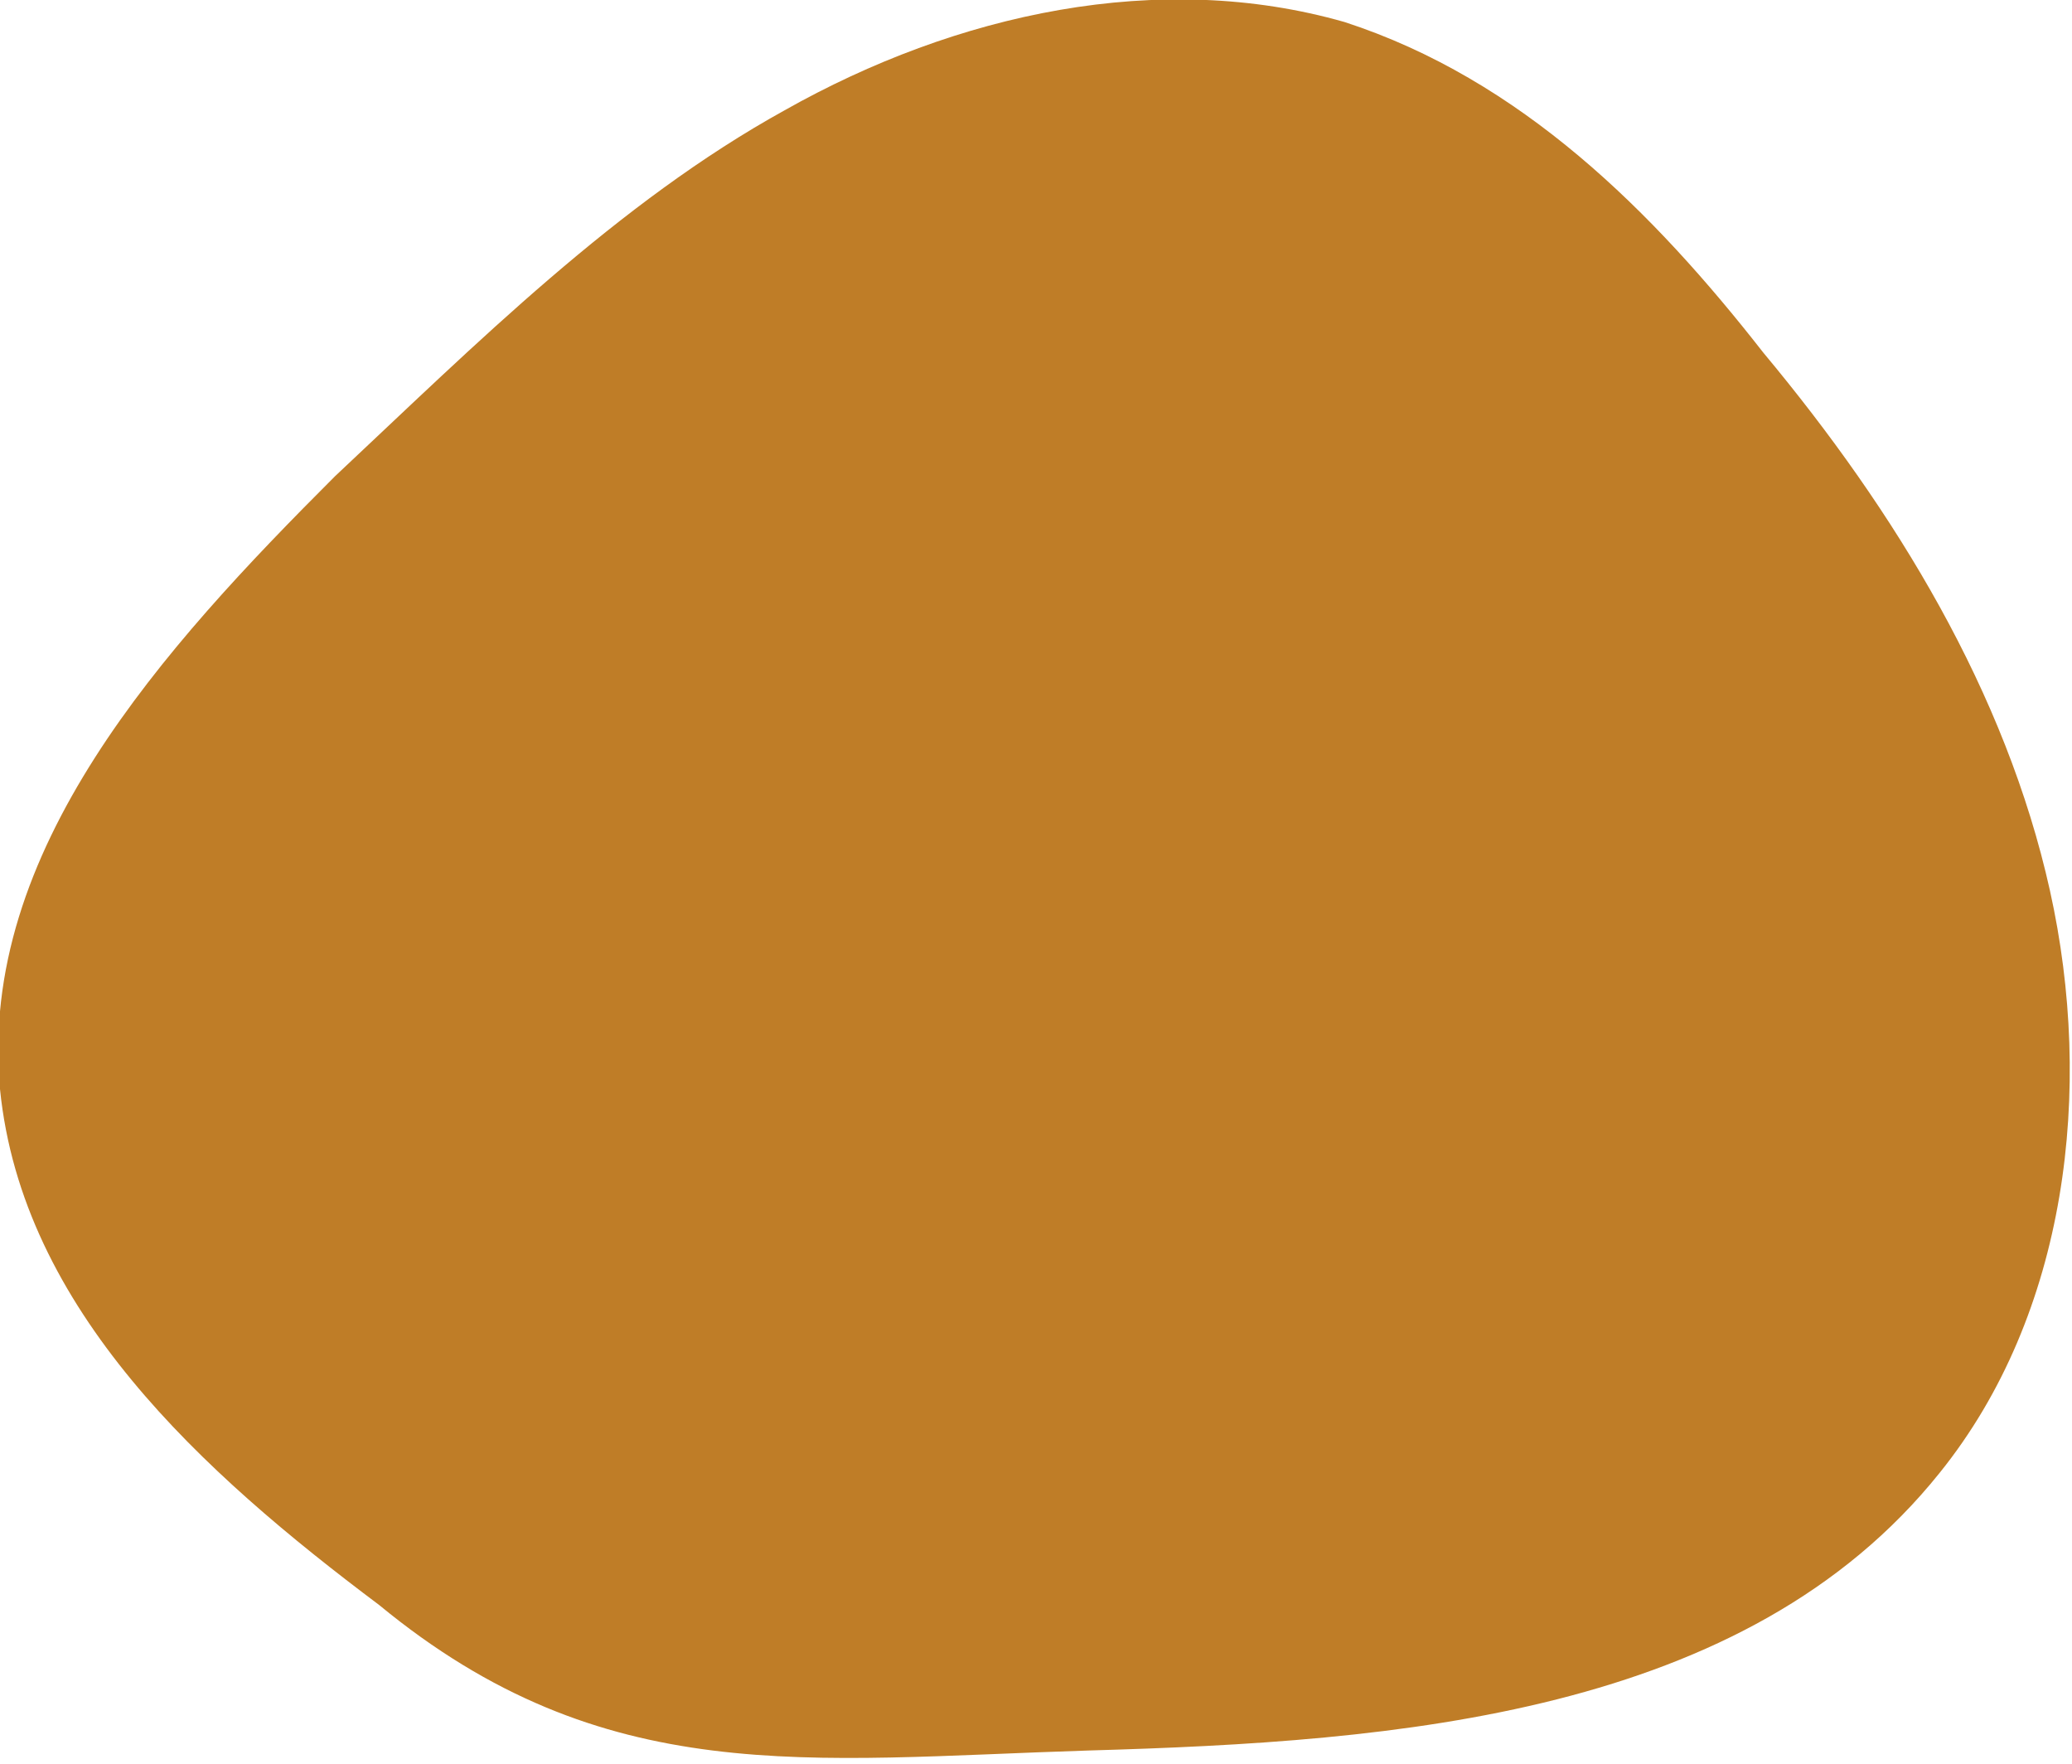
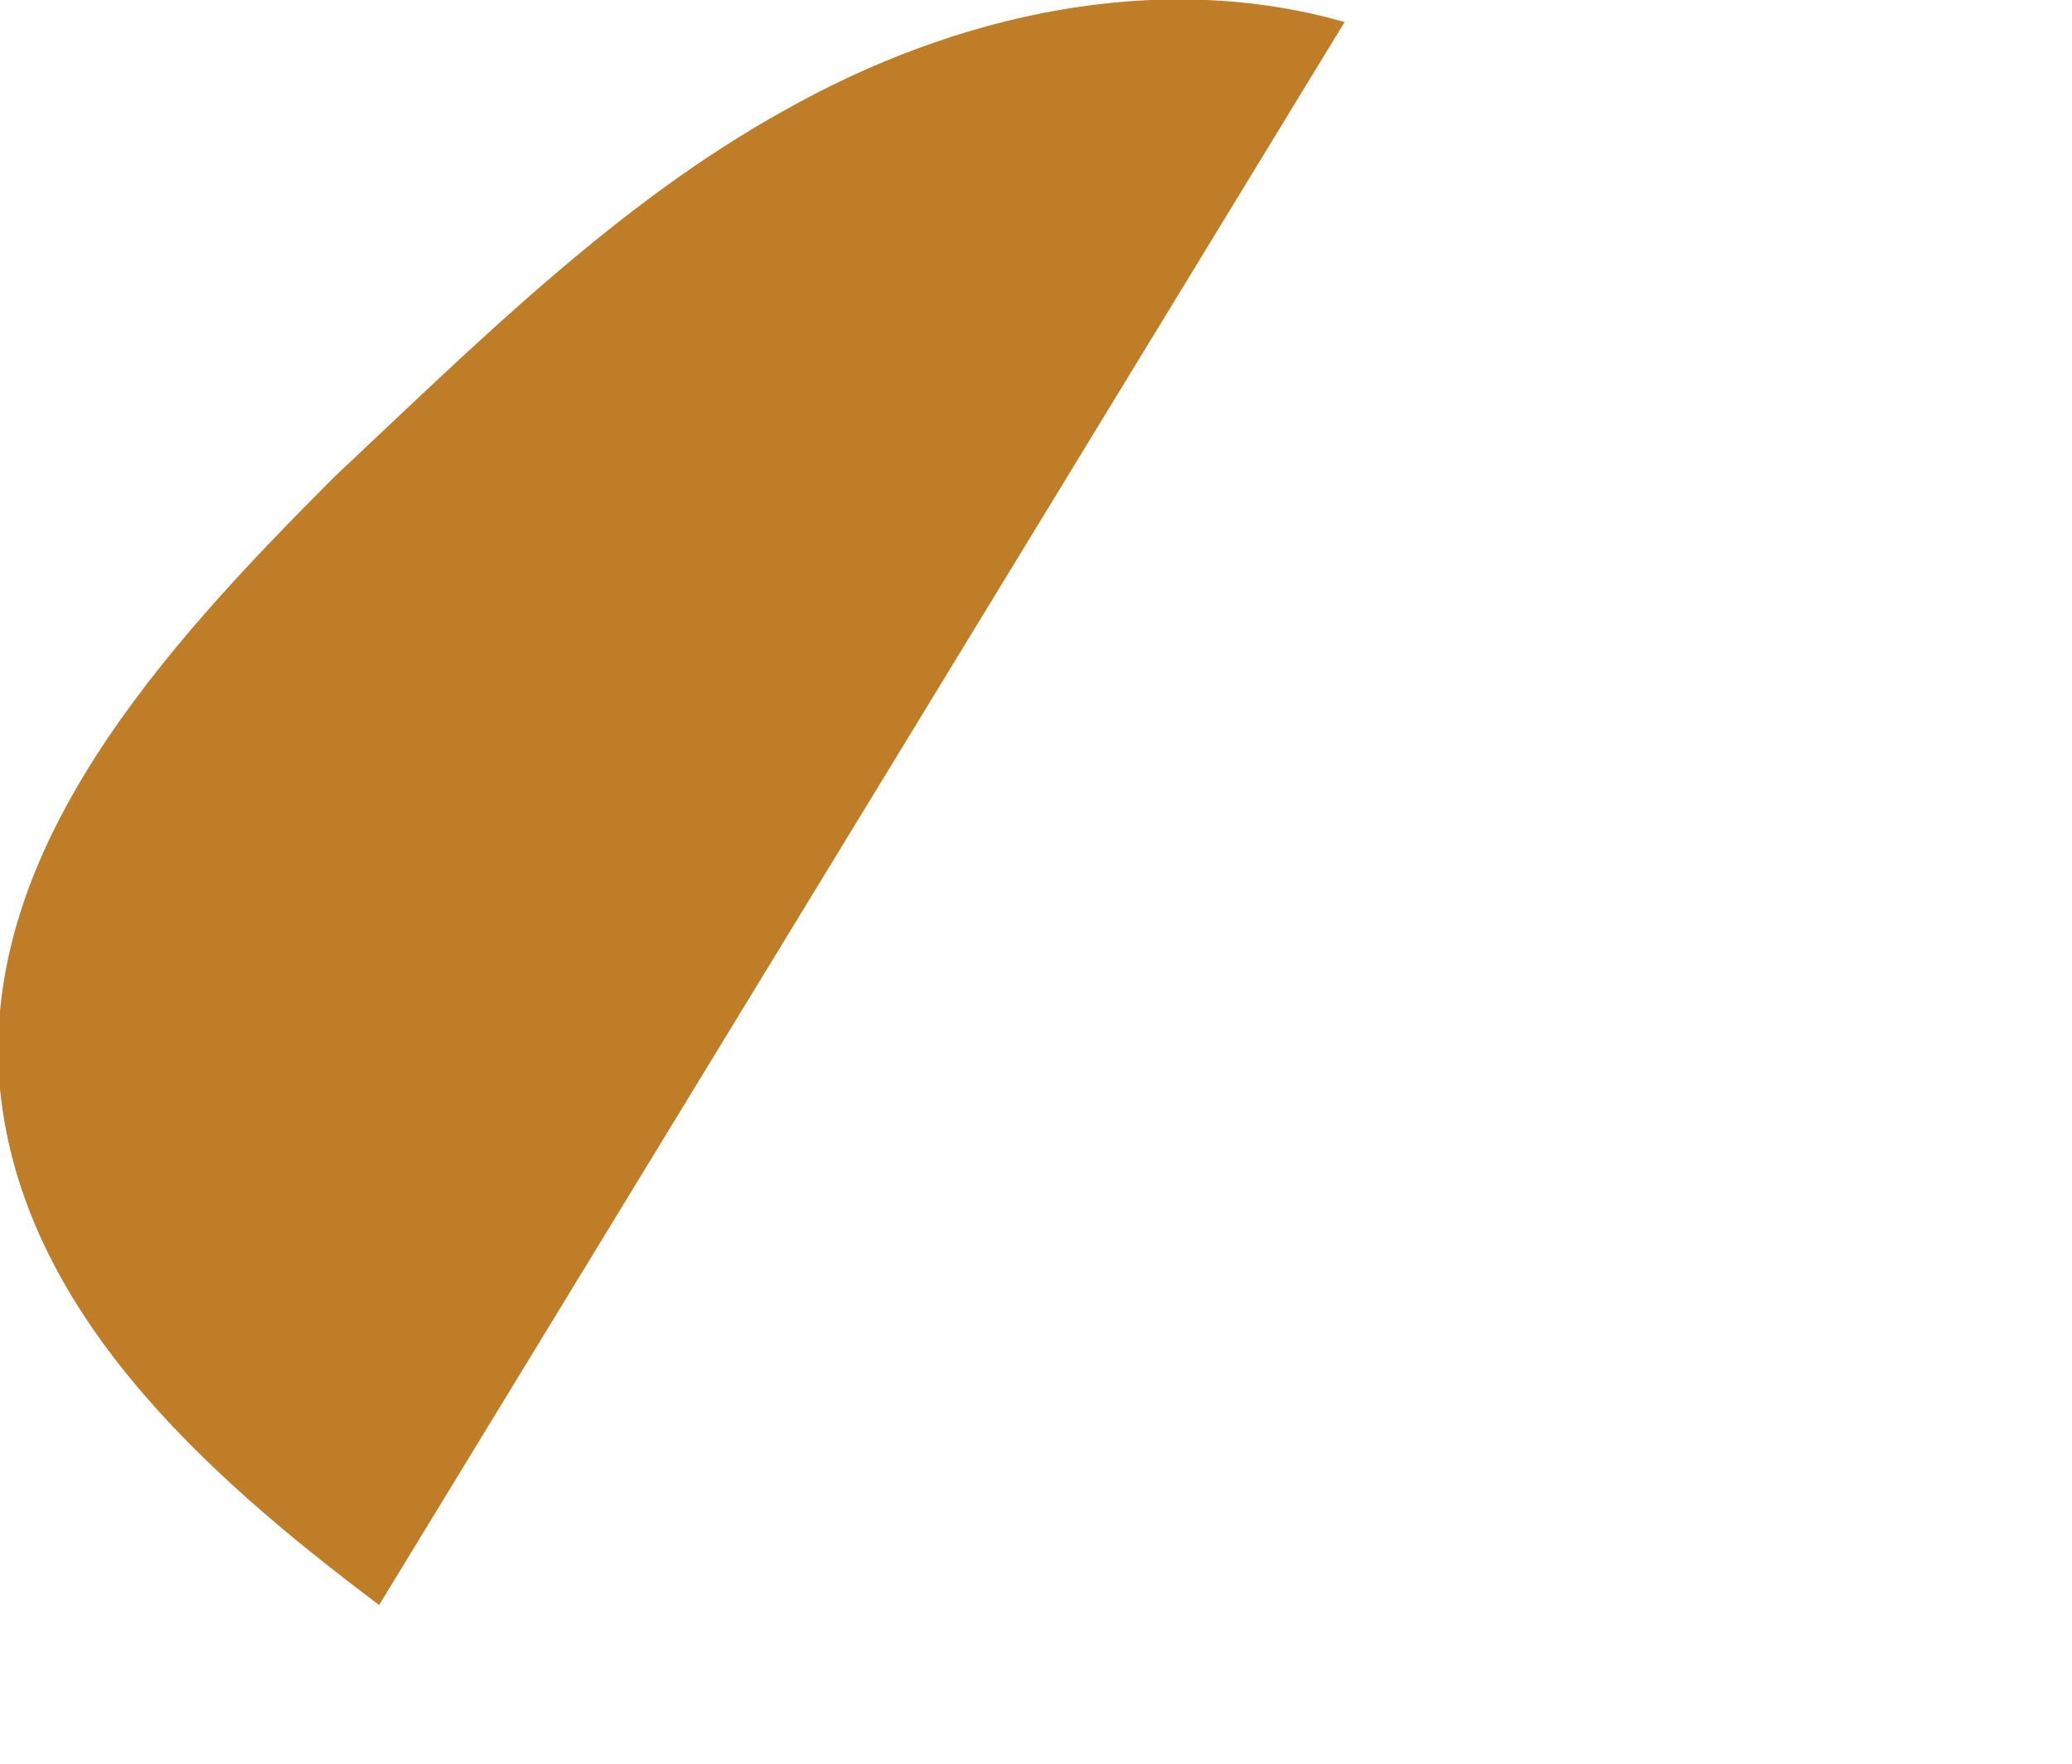
<svg xmlns="http://www.w3.org/2000/svg" width="47" height="40" fill="none">
-   <path d="M8.6 36.4c-4-3-8.1-6.7-8.6-11.7-.5-5.4 3.7-10 7.6-13.9 3.2-3 6.4-6.2 10.2-8.3C21.7.3 26.3-.7 30.5.5c4 1.3 7 4.3 9.5 7.5 3 3.6 5.5 7.7 6.5 12.2 1 4.5.4 9.6-2.5 13.2-4.4 5.5-12.3 6.1-19.3 6.3-6.4.2-11 .9-16.1-3.3Z" fill="#BF7D27" />
+   <path d="M8.6 36.4c-4-3-8.1-6.7-8.6-11.7-.5-5.4 3.7-10 7.6-13.9 3.2-3 6.4-6.2 10.2-8.3C21.7.3 26.3-.7 30.5.5Z" fill="#BF7D27" />
</svg>